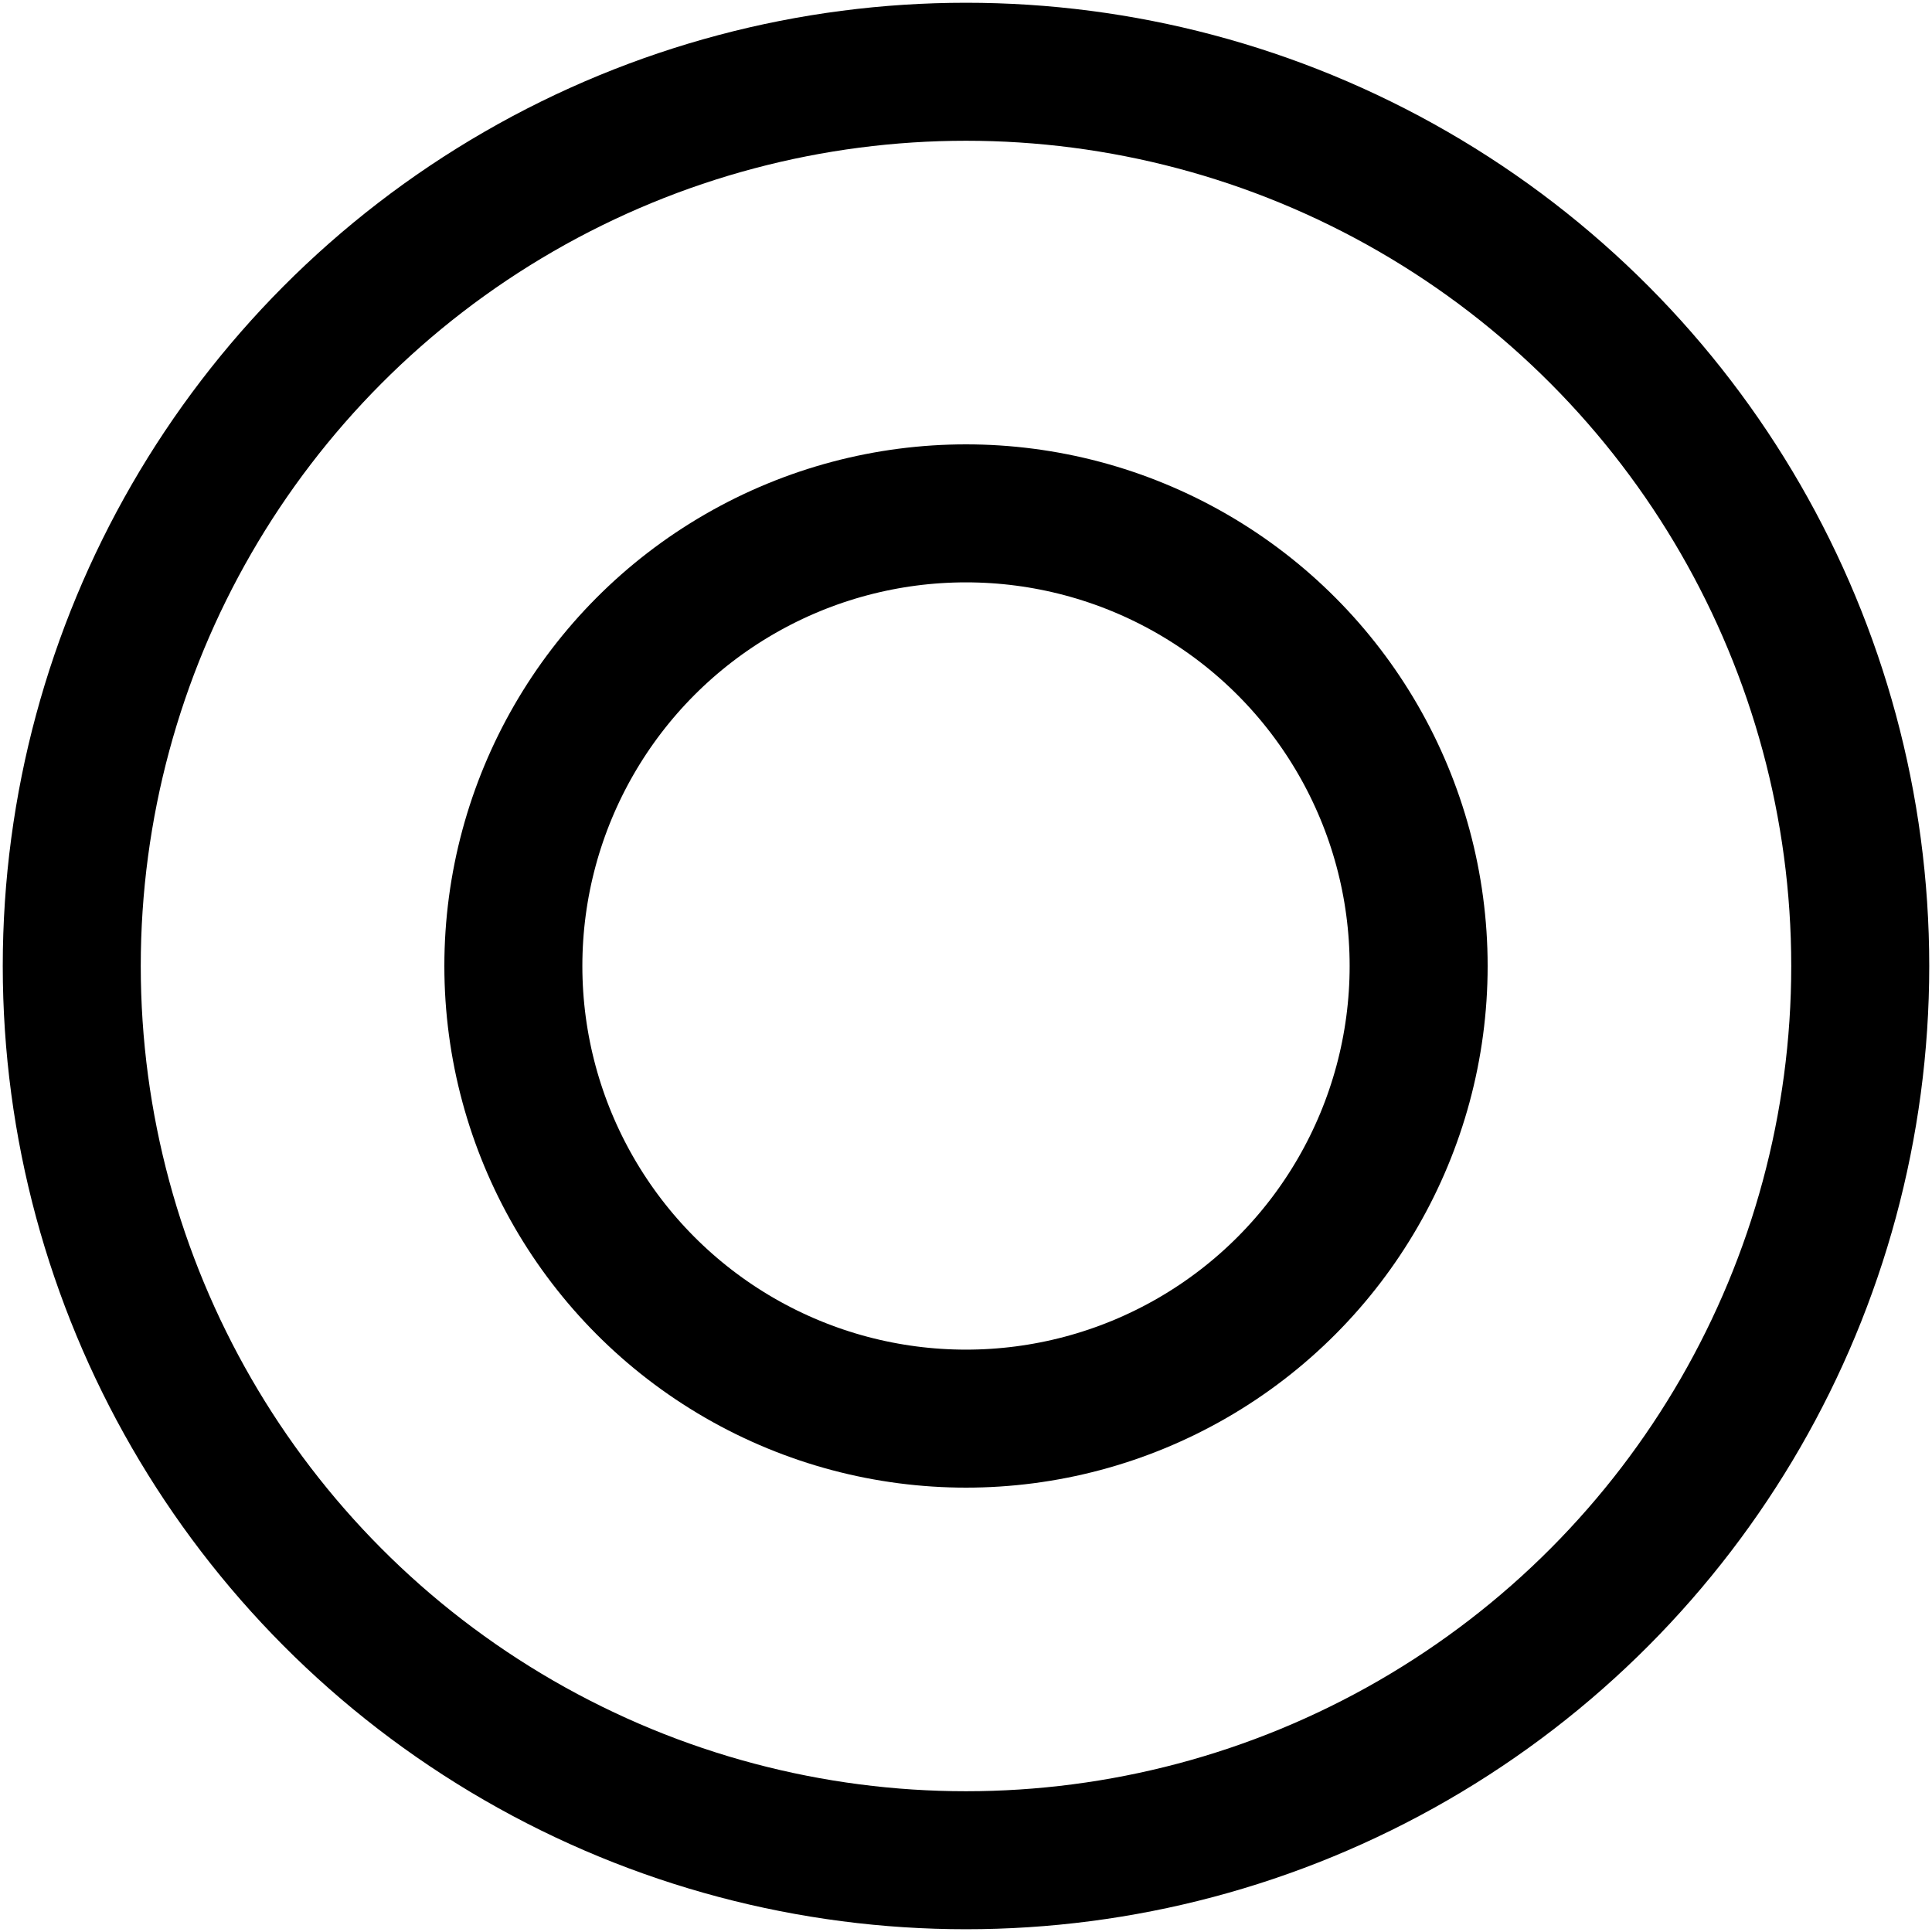
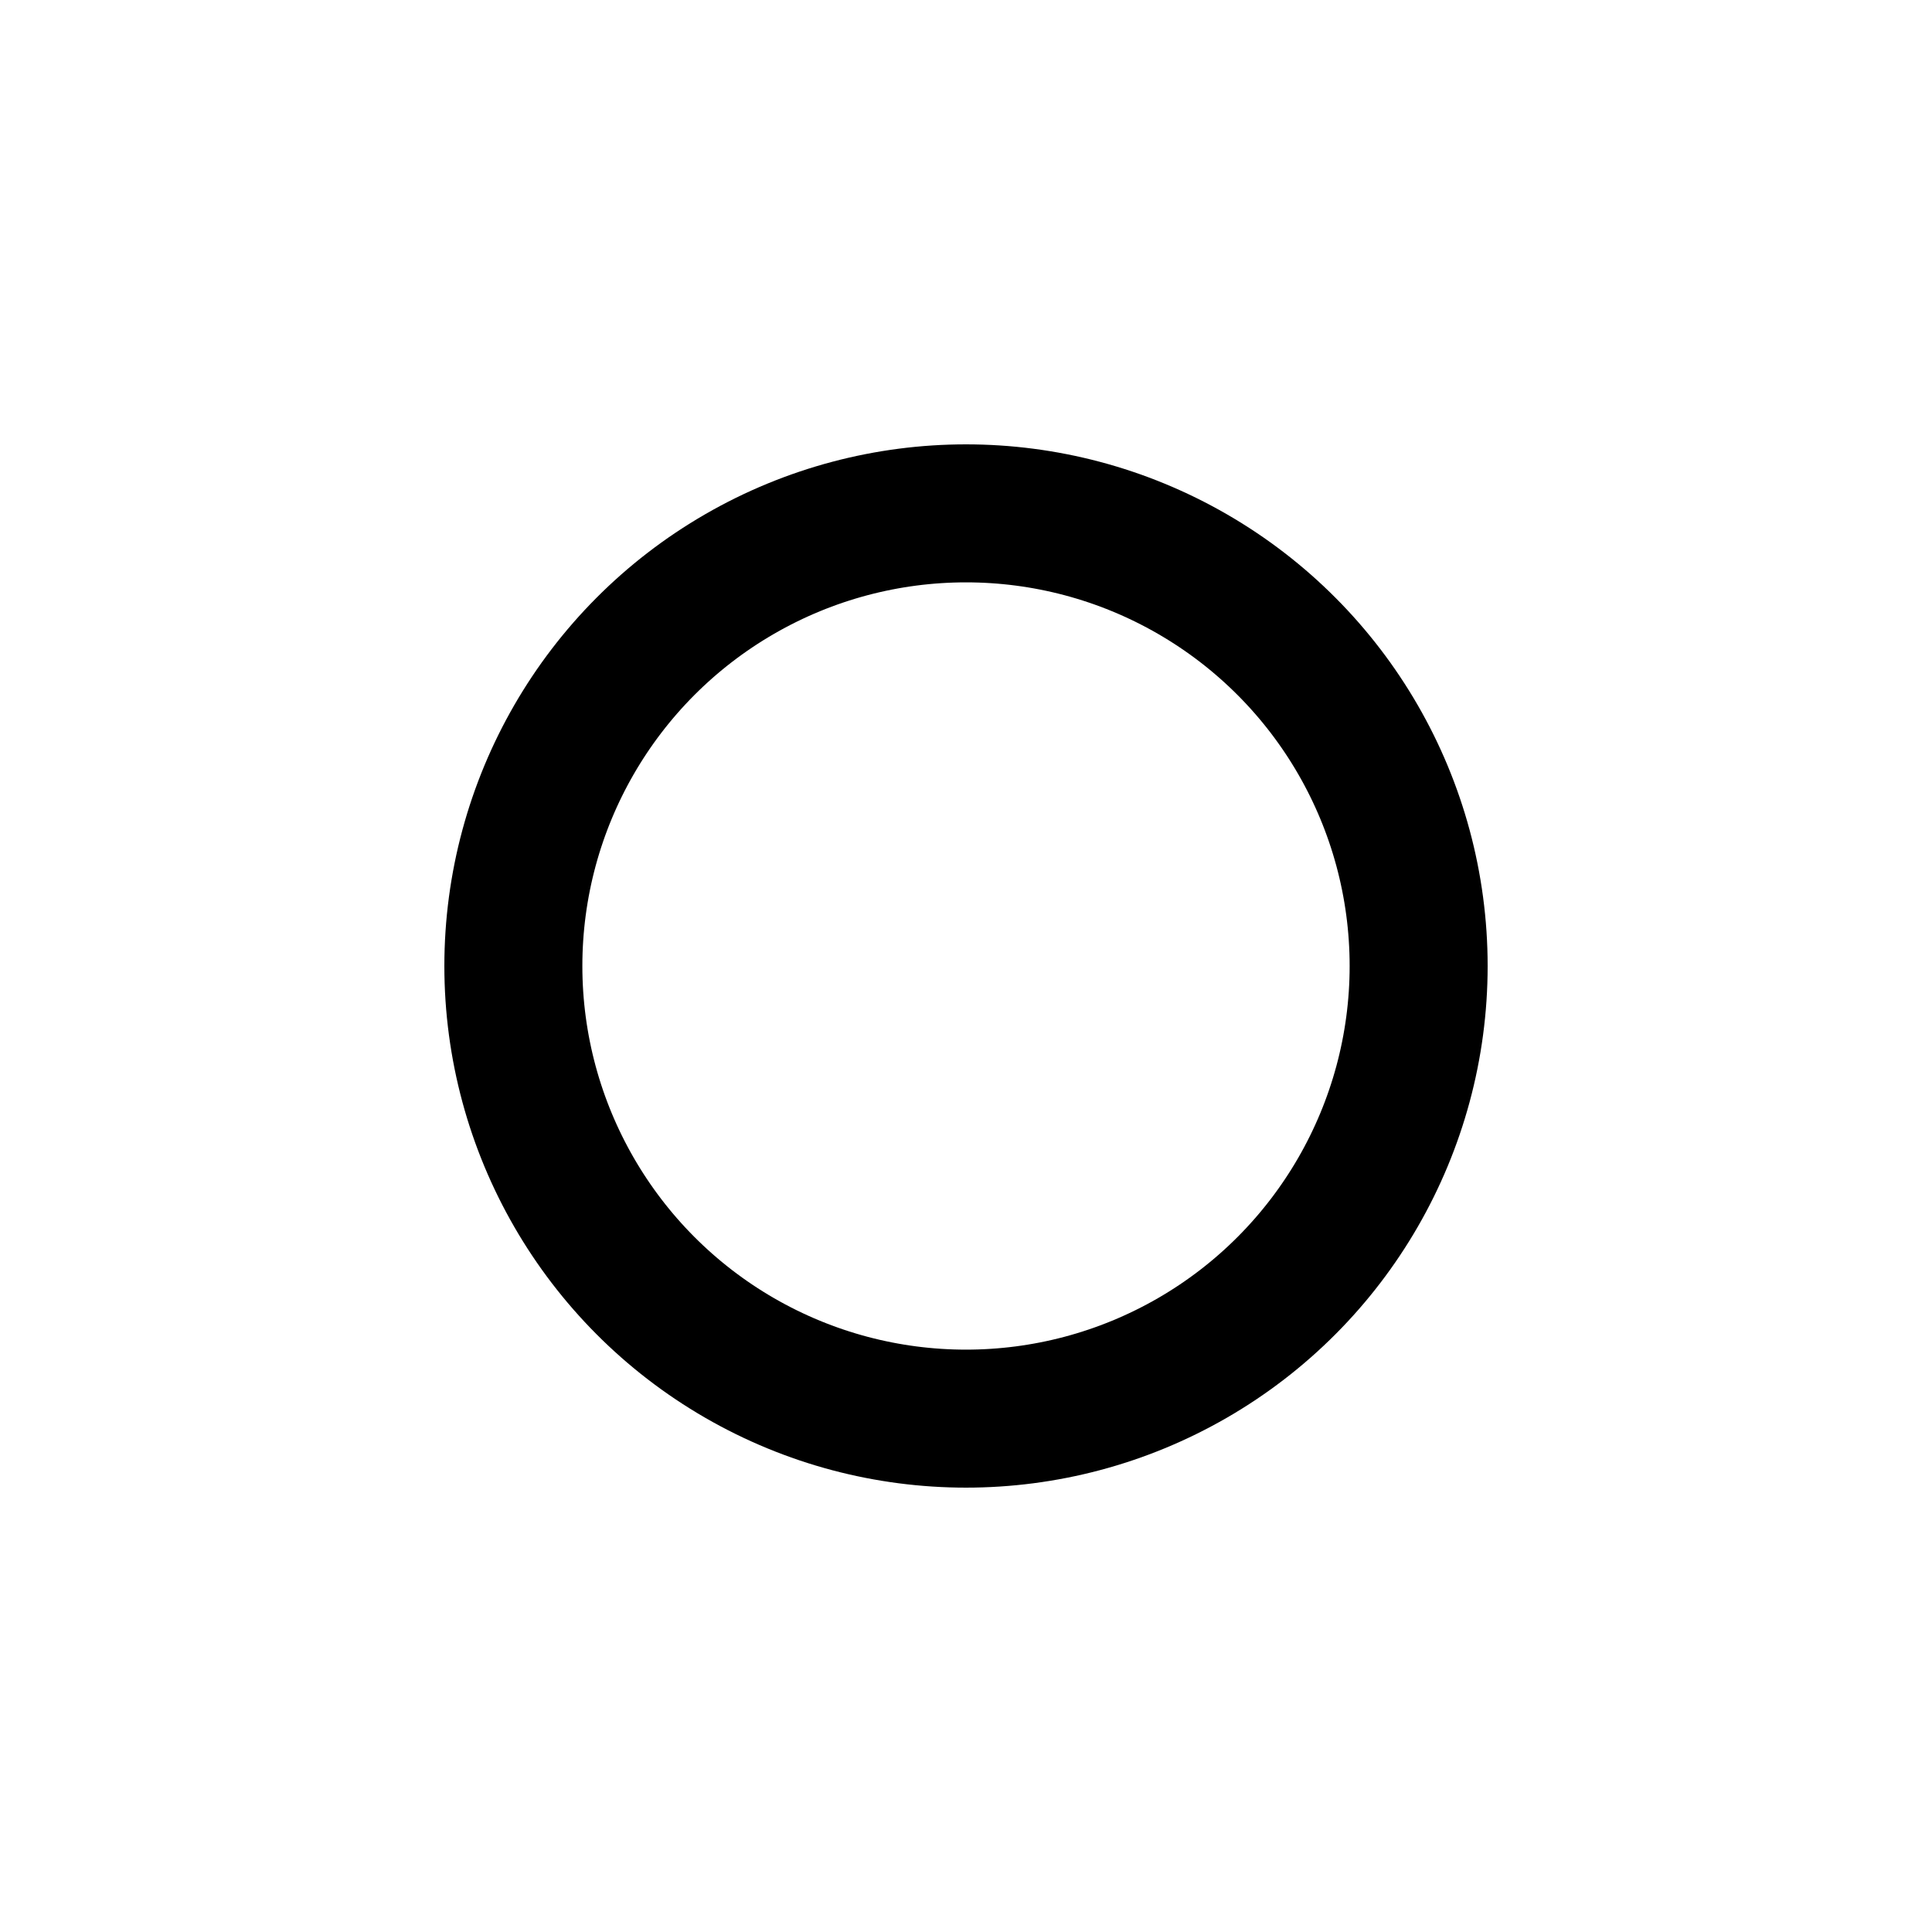
<svg xmlns="http://www.w3.org/2000/svg" id="_レイヤー_1" data-name="レイヤー_1" version="1.1" viewBox="0 0 35 35">
  <defs>
    <style>
      .st0 {
        fill: none;
        stroke: #000;
        stroke-width: 2.5px;
      }
    </style>
  </defs>
-   <circle class="st0" cx="17.5" cy="17.5" r="16.2" />
  <circle class="st0" cx="17.5" cy="17.5" r="8.2" />
</svg>